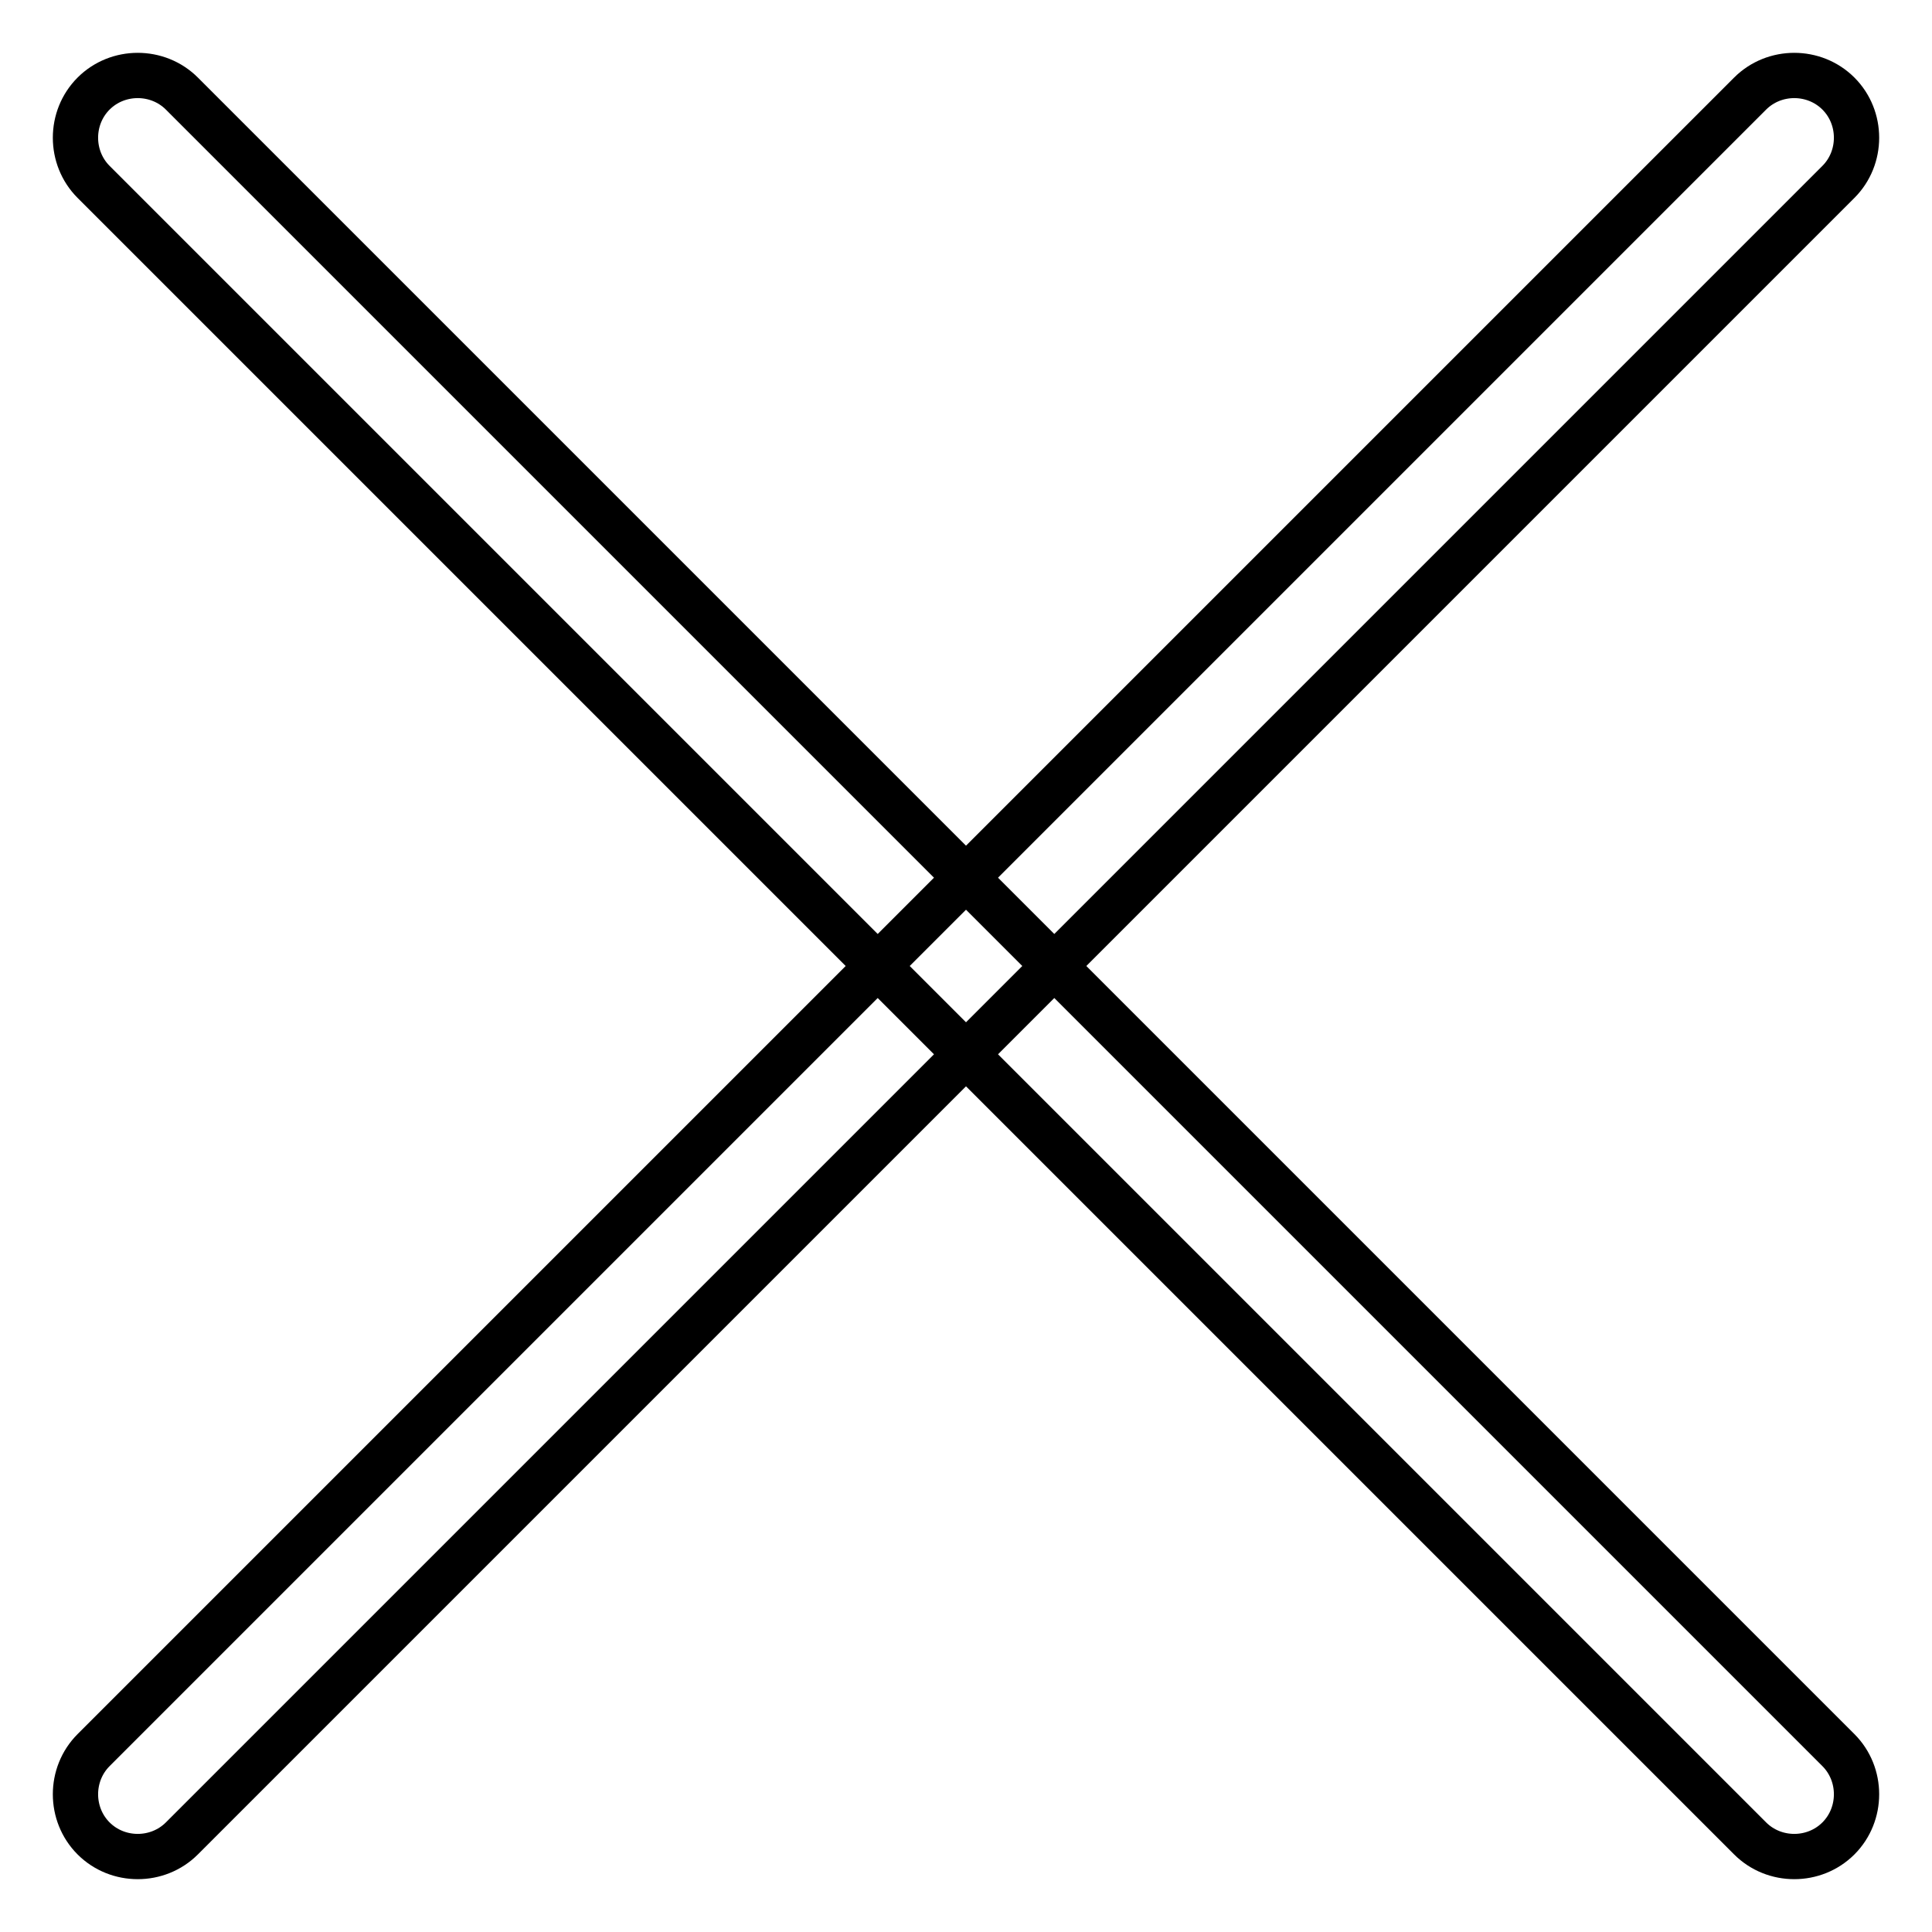
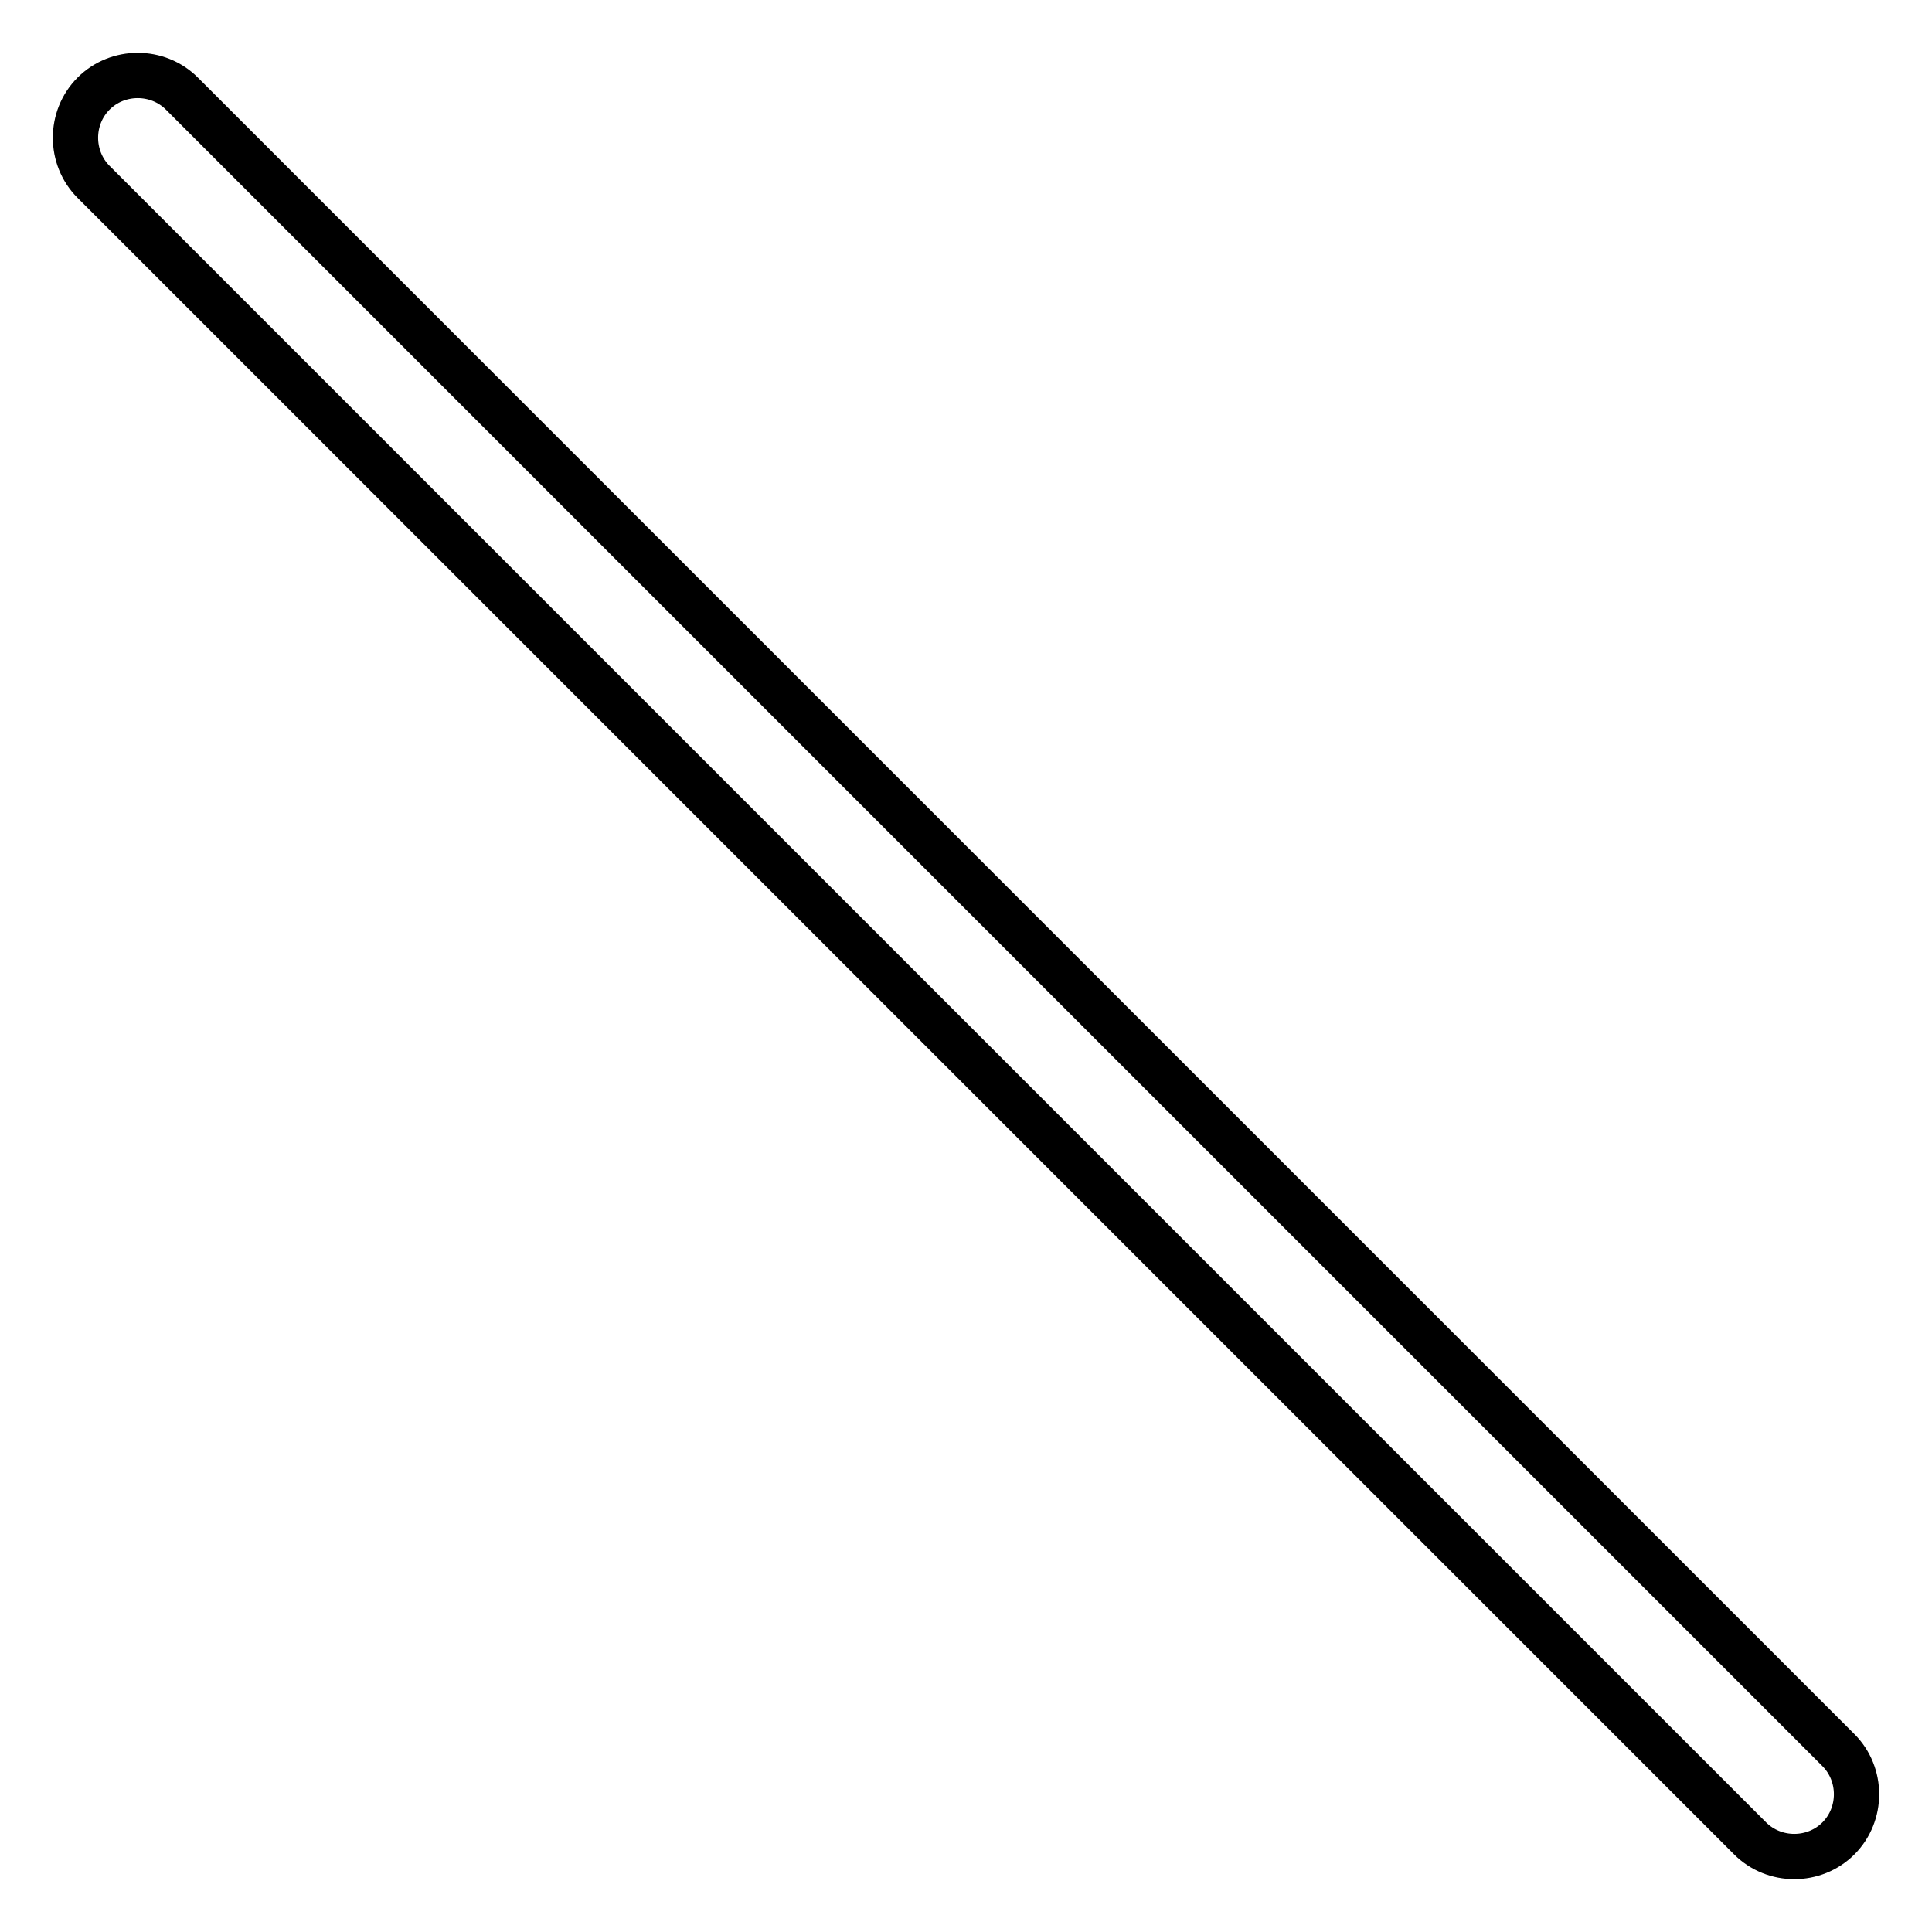
<svg xmlns="http://www.w3.org/2000/svg" version="1.1" x="0px" y="0px" viewBox="0 0 256 256" enable-background="new 0 0 256 256" xml:space="preserve">
  <g>
    <path stroke-width="6" fill-opacity="0" stroke="#000000" d="M24.1,12.4l219.5,219.5c3.2,3.2,3.2,8.5,0,11.7c-3.2,3.2-8.5,3.2-11.7,0L12.4,24.1c-3.2-3.2-3.2-8.5,0-11.7 C15.6,9.2,20.9,9.2,24.1,12.4z" />
-     <path stroke-width="6" fill-opacity="0" stroke="#000000" d="M243.6,24.1L24.1,243.6c-3.2,3.2-8.5,3.2-11.7,0s-3.2-8.5,0-11.7L231.9,12.4c3.2-3.2,8.5-3.2,11.7,0 C246.8,15.6,246.8,20.9,243.6,24.1L243.6,24.1z" />
  </g>
</svg>